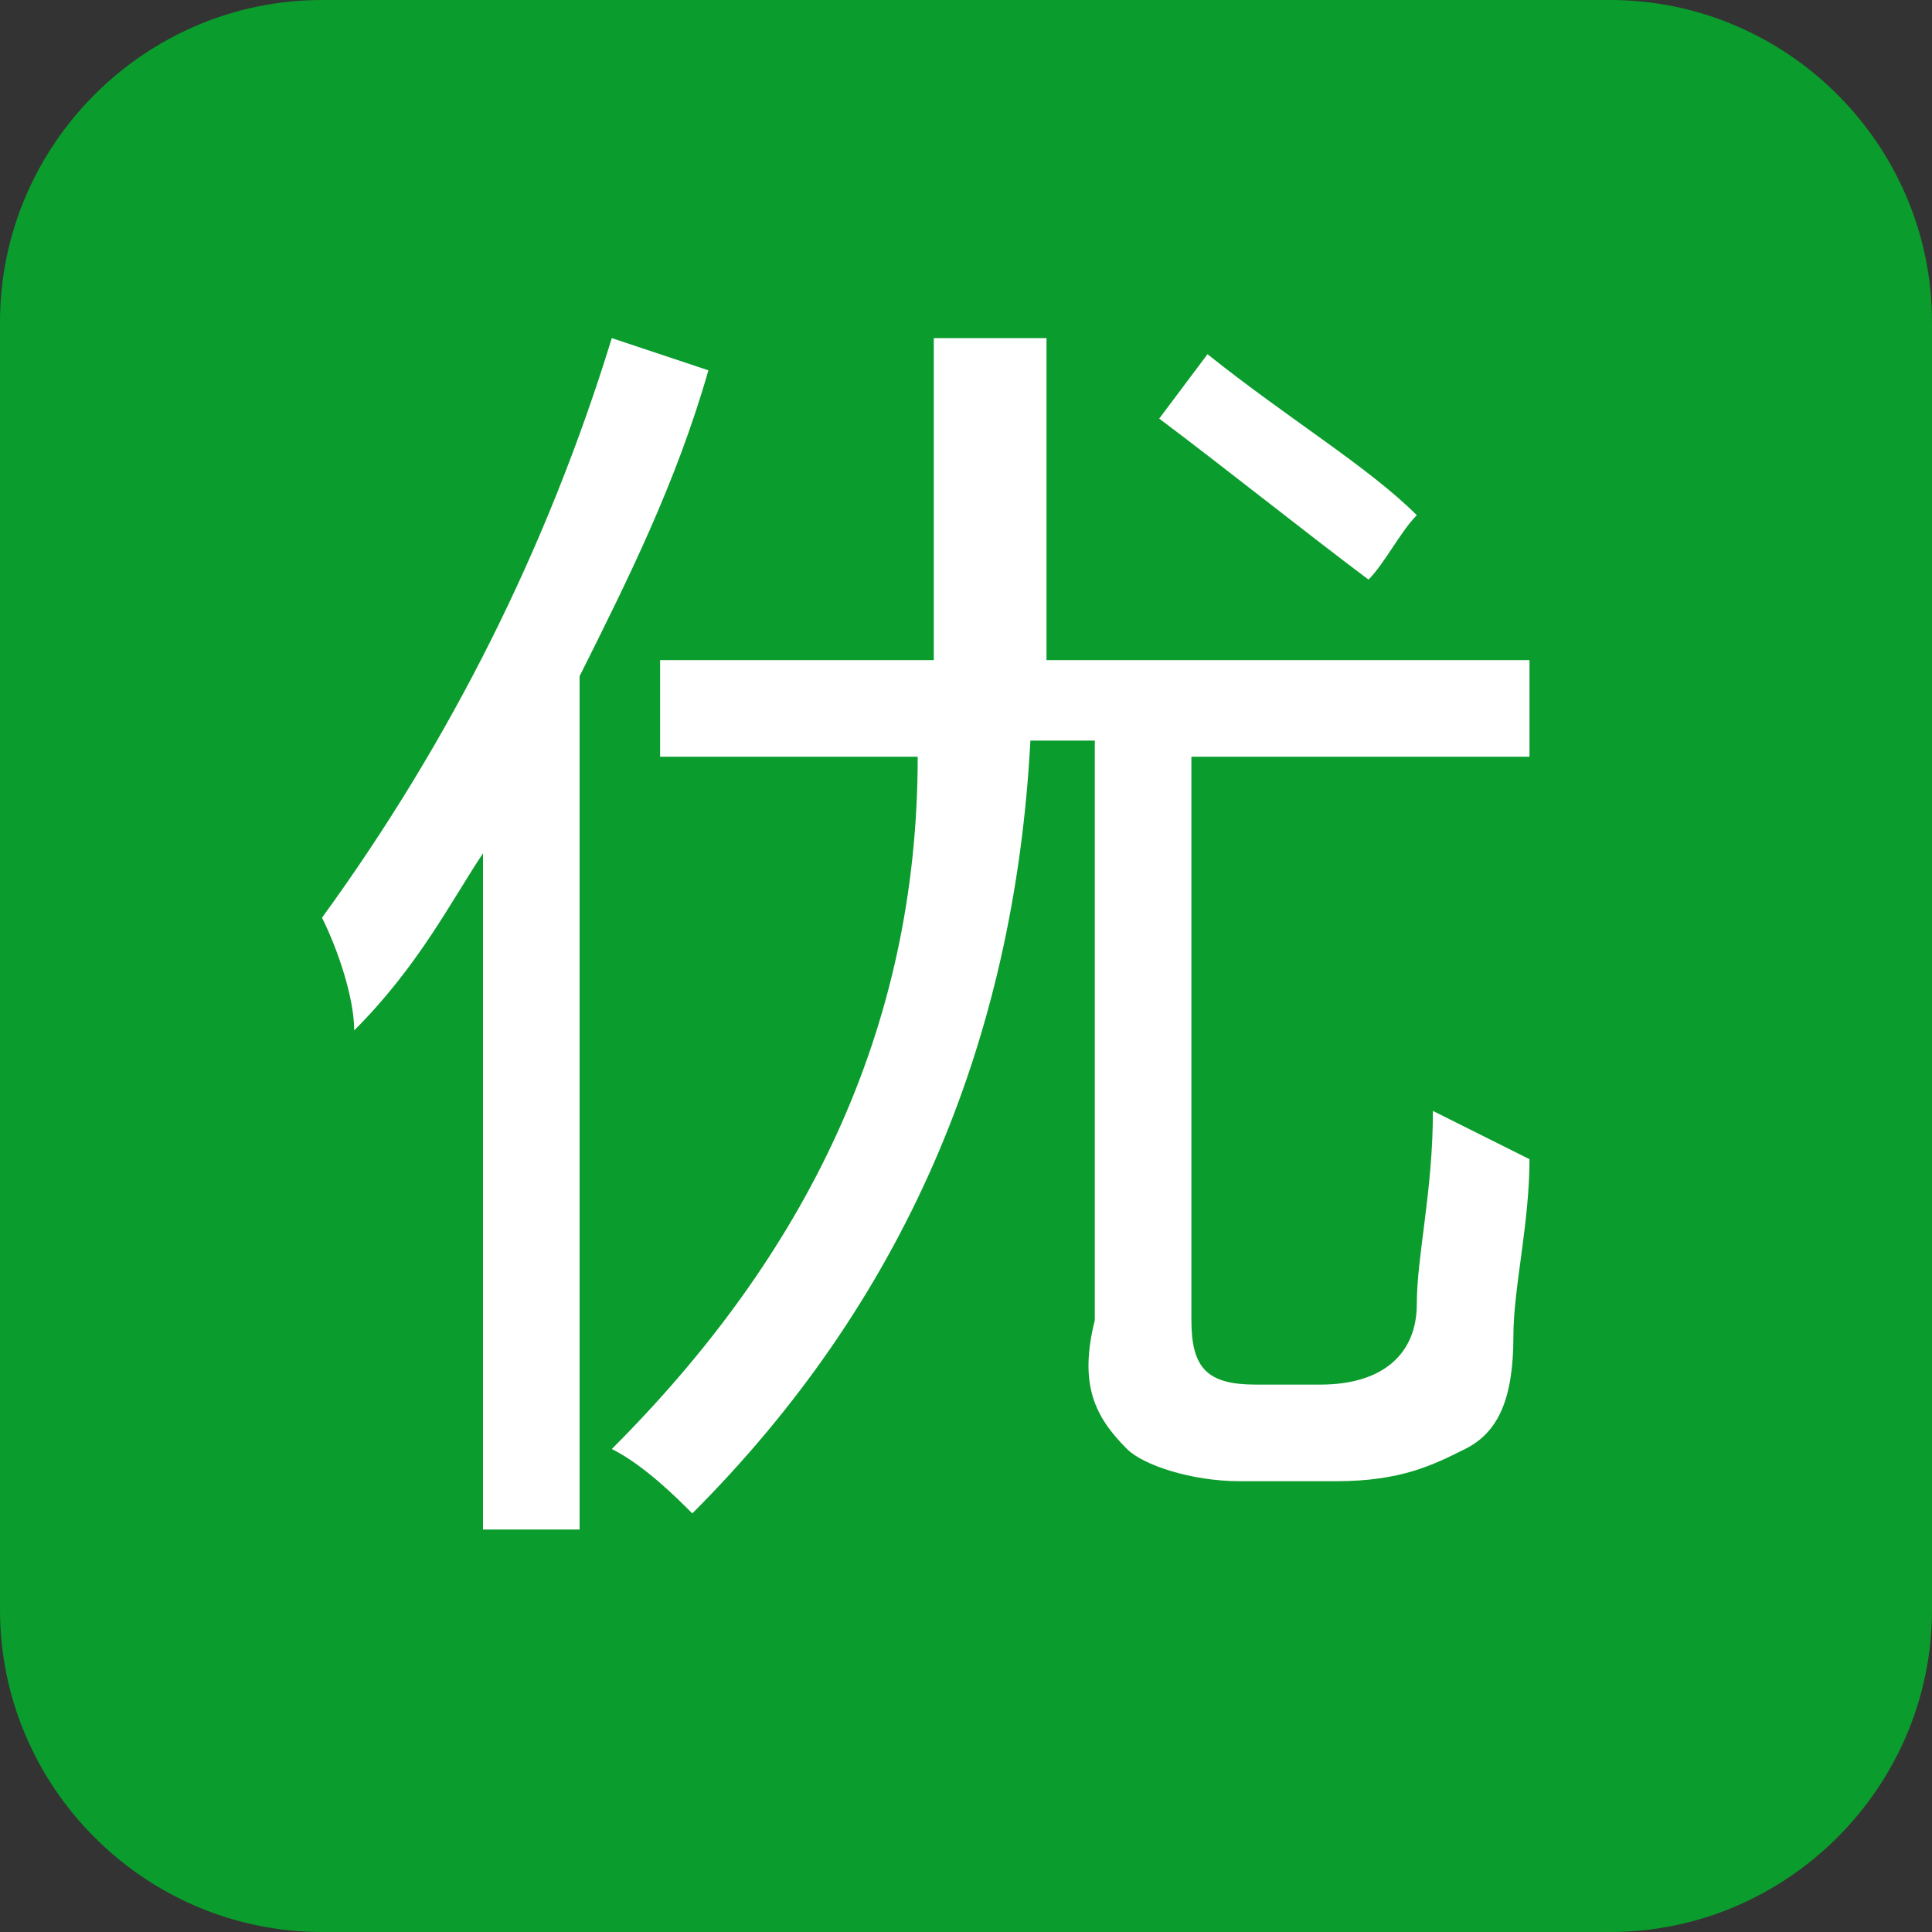
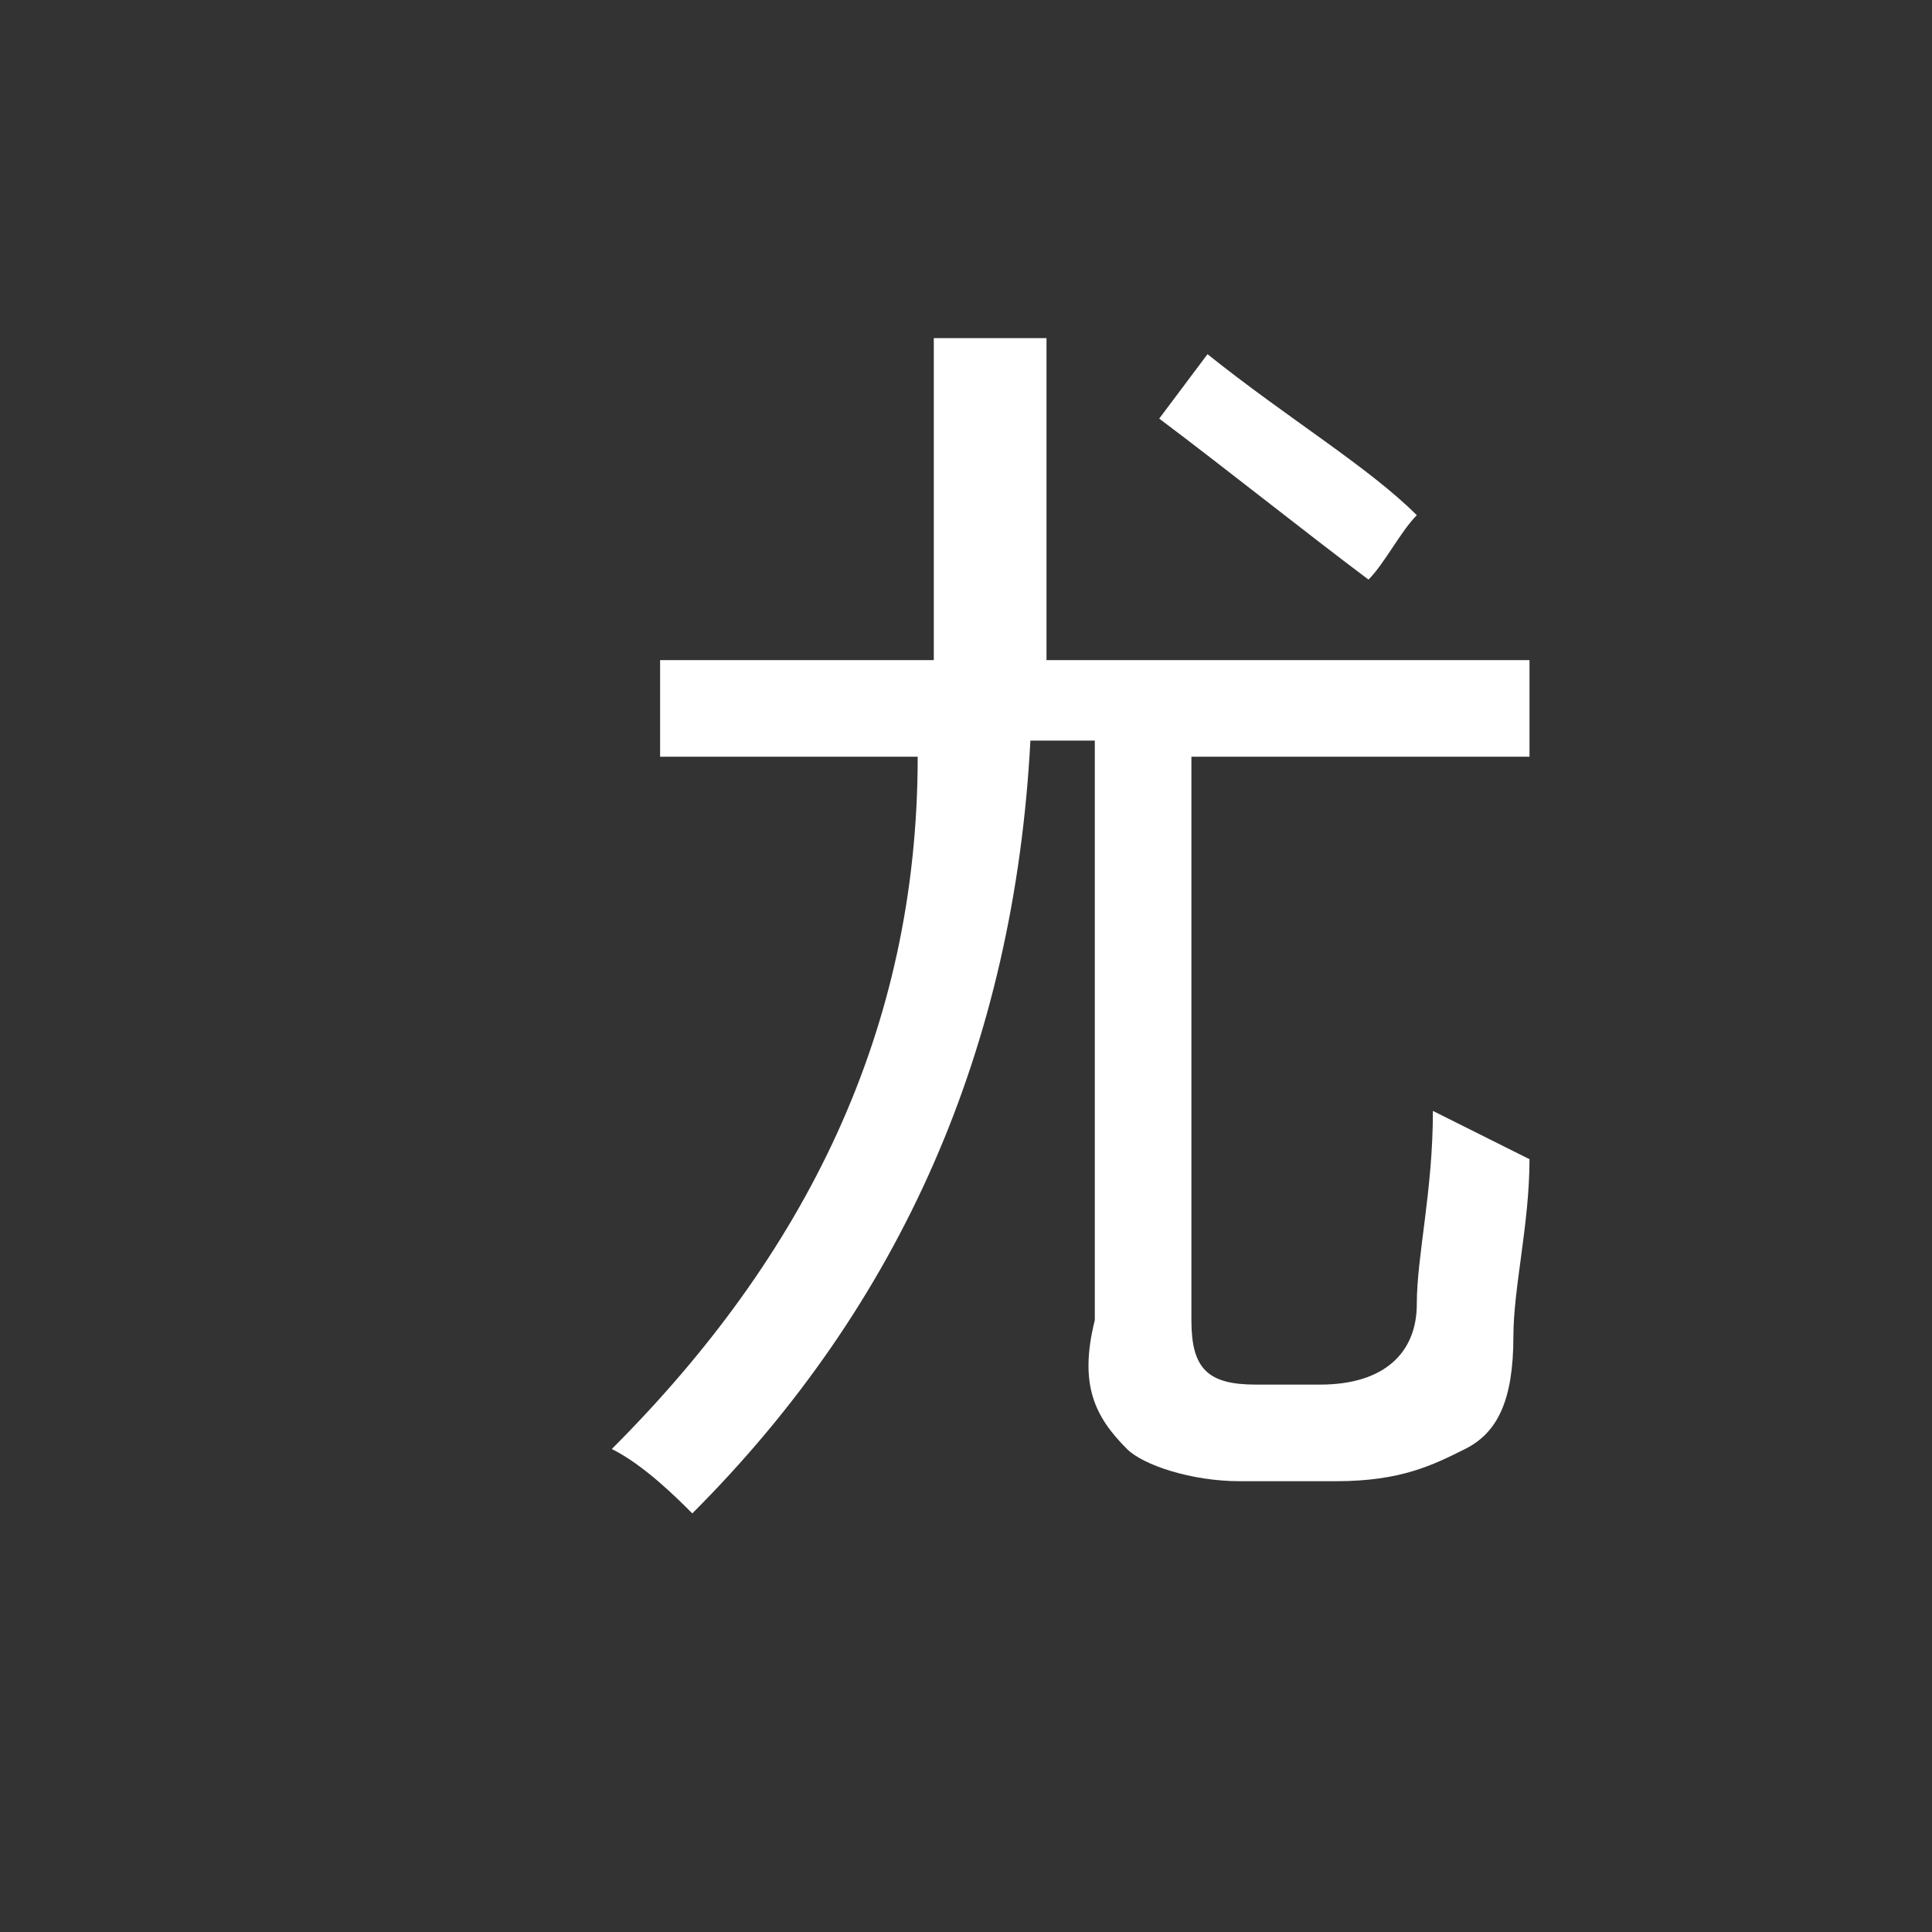
<svg xmlns="http://www.w3.org/2000/svg" t="1594276083596" class="icon" viewBox="0 0 1024 1024" version="1.1" p-id="27575" width="200" height="200">
  <rect x="0" y="0" width="1024" height="1024" fill="#333333" stroke="none" />
  <defs>
    <style type="text/css" />
  </defs>
-   <path d="M170.667 0h682.666C947.2 0 1024 76.8 1024 170.667v682.666C1024 947.2 947.2 1024 853.333 1024H170.667C76.8 1024 0 947.2 0 853.333V170.667C0 76.8 76.8 0 170.667 0z" fill="#0a9c2c" p-id="27576" data-spm-anchor-id="a313x.7781069.0.i6" class="selected" />
  <path d="M750.933 273.067c-25.6-25.6-68.266-51.2-110.933-85.334l-25.6 34.134c34.133 25.6 76.8 59.733 110.933 85.333 8.534-8.533 17.067-25.6 25.6-34.133z" fill="#FFFFFF" p-id="27577" />
  <path d="M759.467 588.8c0 42.667-8.534 76.8-8.534 102.4 0 25.6-17.066 42.667-51.2 42.667H665.6c-25.6 0-34.133-8.534-34.133-34.134V401.067h179.2v-51.2h-256V179.2h-59.734v170.667H349.867v51.2H486.4C486.4 546.133 426.667 665.6 324.267 768c17.066 8.533 34.133 25.6 42.666 34.133 110.934-110.933 170.667-247.466 179.2-409.6h34.134v307.2c-8.534 34.134 0 51.2 17.066 68.267 8.534 8.533 34.134 17.067 59.734 17.067h51.2c34.133 0 51.2-8.534 68.266-17.067 17.067-8.533 25.6-25.6 25.6-59.733 0-25.6 8.534-59.734 8.534-93.867l-51.2-25.6z" fill="#FFFFFF" p-id="27578" data-spm-anchor-id="a313x.7781069.0.i7" class="" />
-   <path d="M324.267 179.2c-34.134 110.933-85.334 213.333-153.6 307.2 8.533 17.067 17.066 42.667 17.066 59.733 34.134-34.133 51.2-68.266 68.267-93.866v358.4h51.2V358.4c25.6-51.2 51.2-102.4 68.267-162.133l-51.2-17.067z" fill="#FFFFFF" p-id="27579" data-spm-anchor-id="a313x.7781069.0.i8" class="" />
</svg>